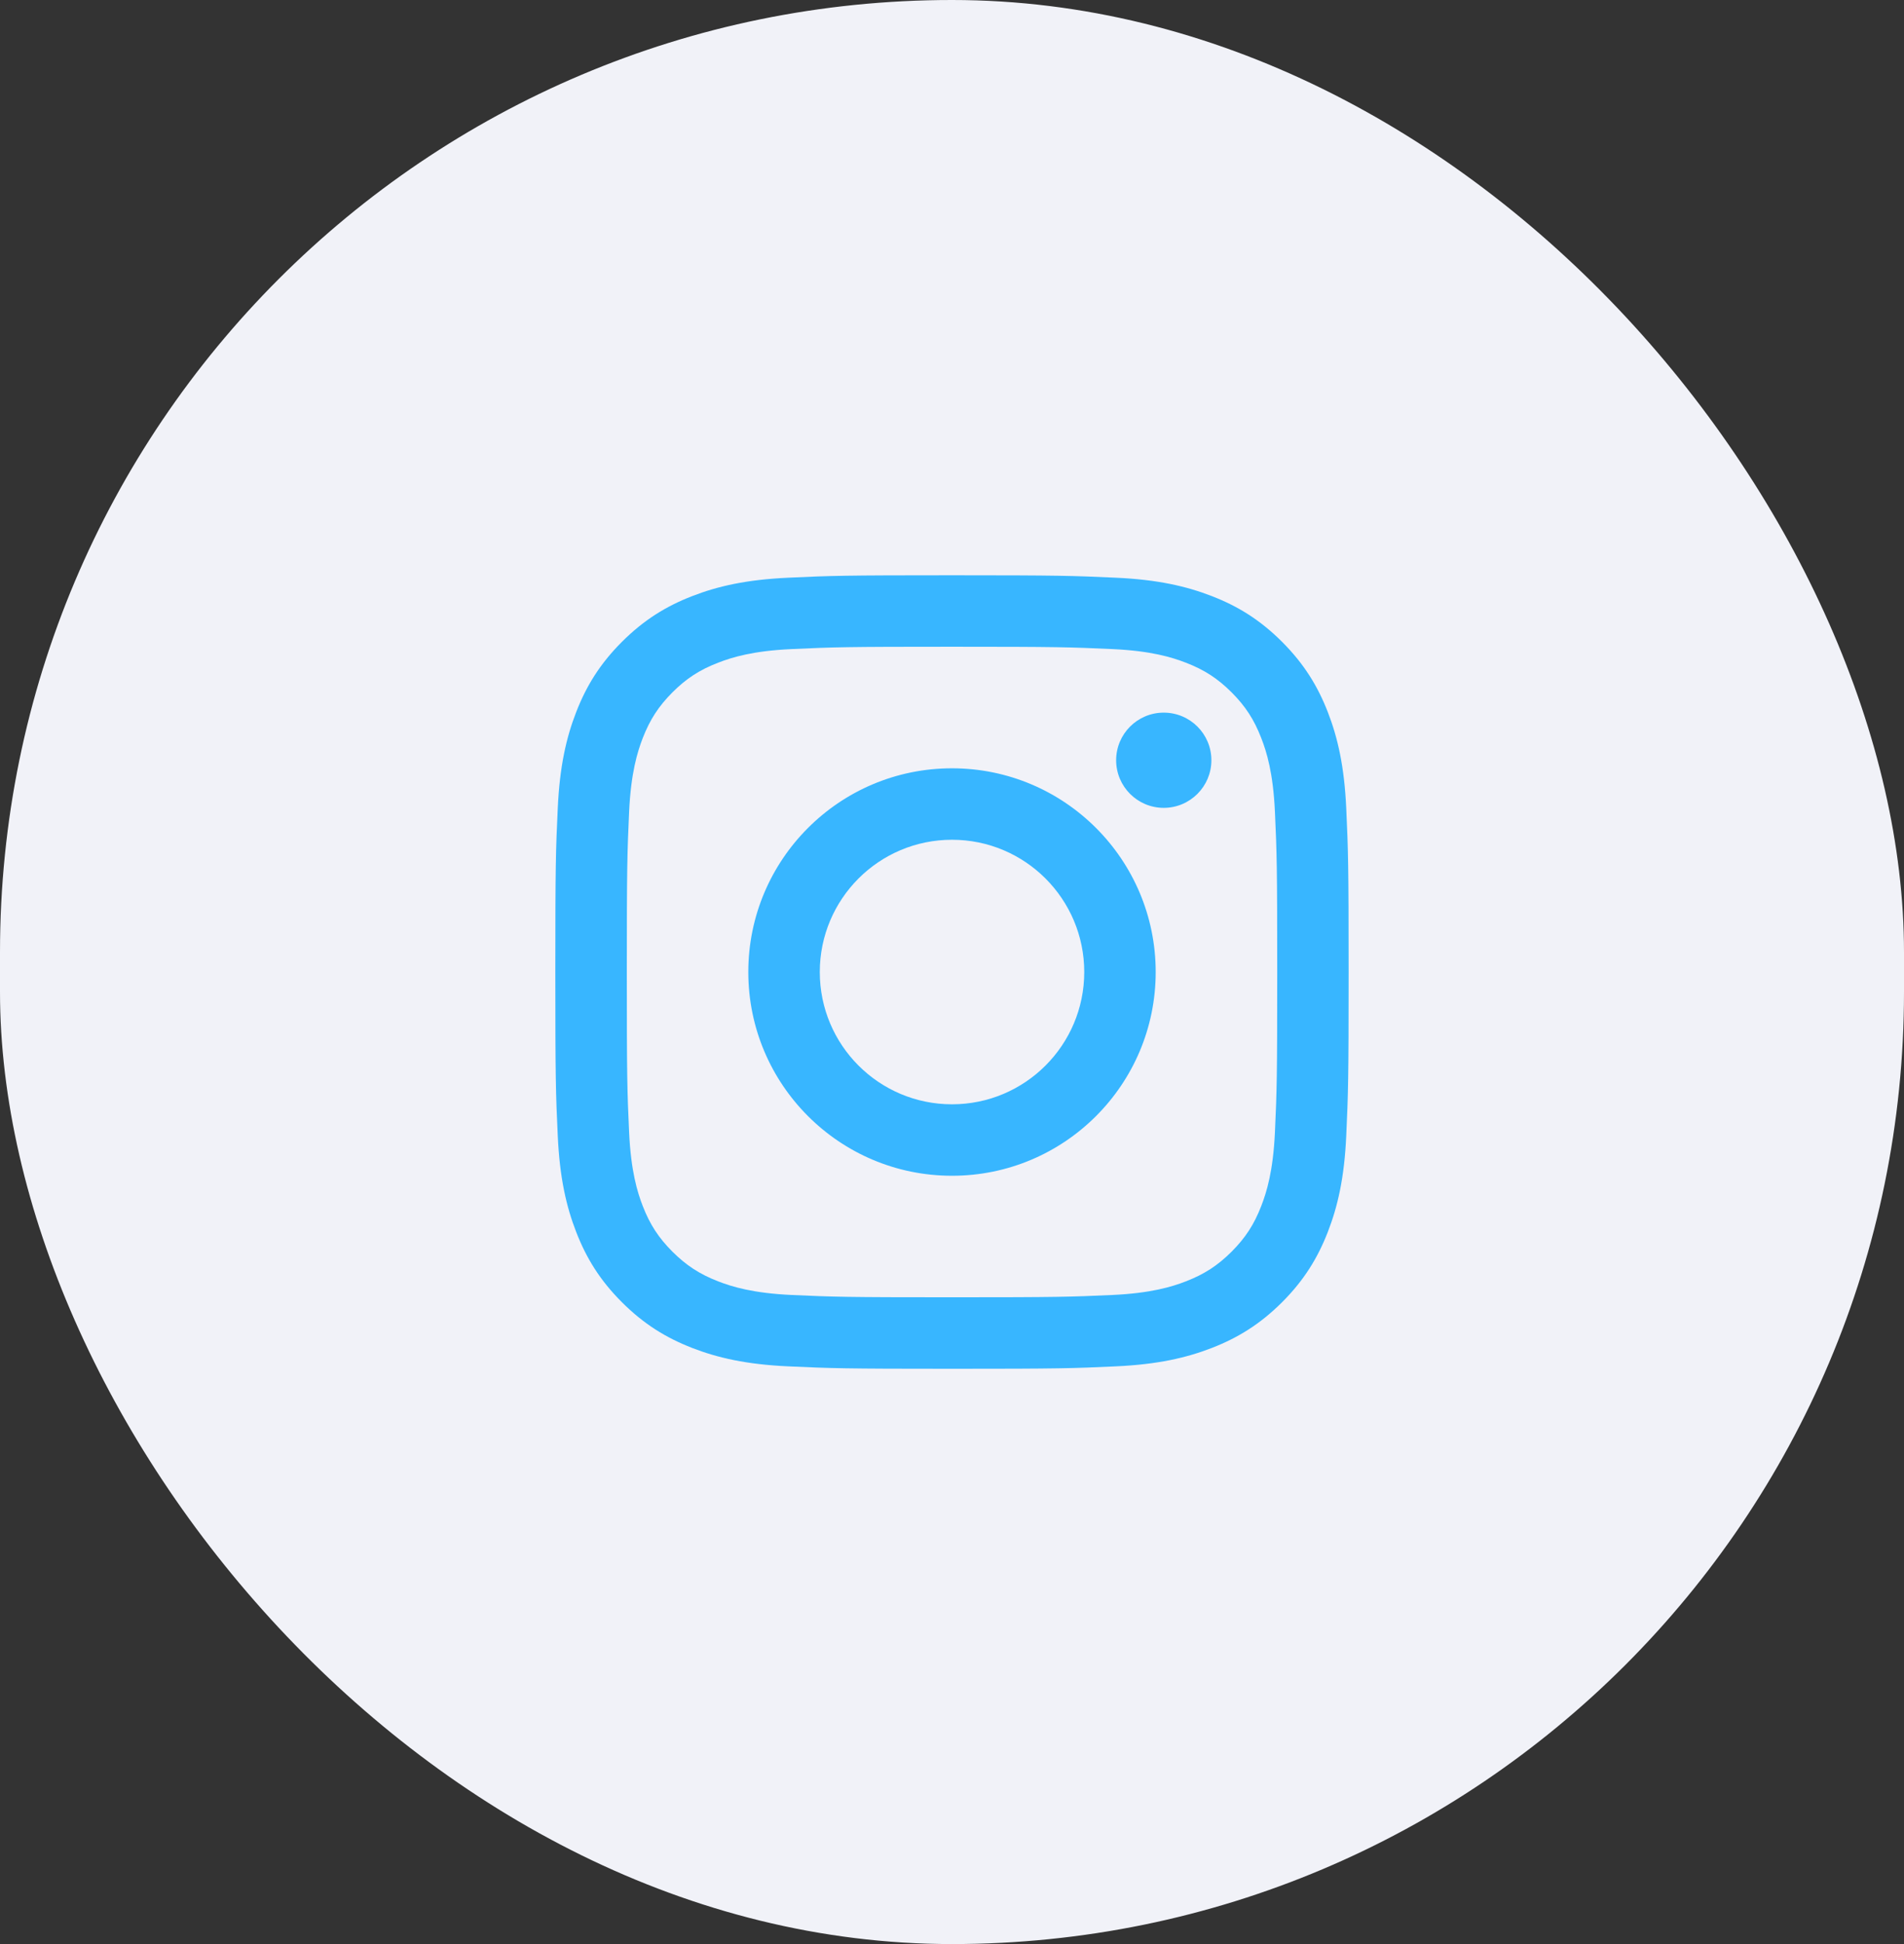
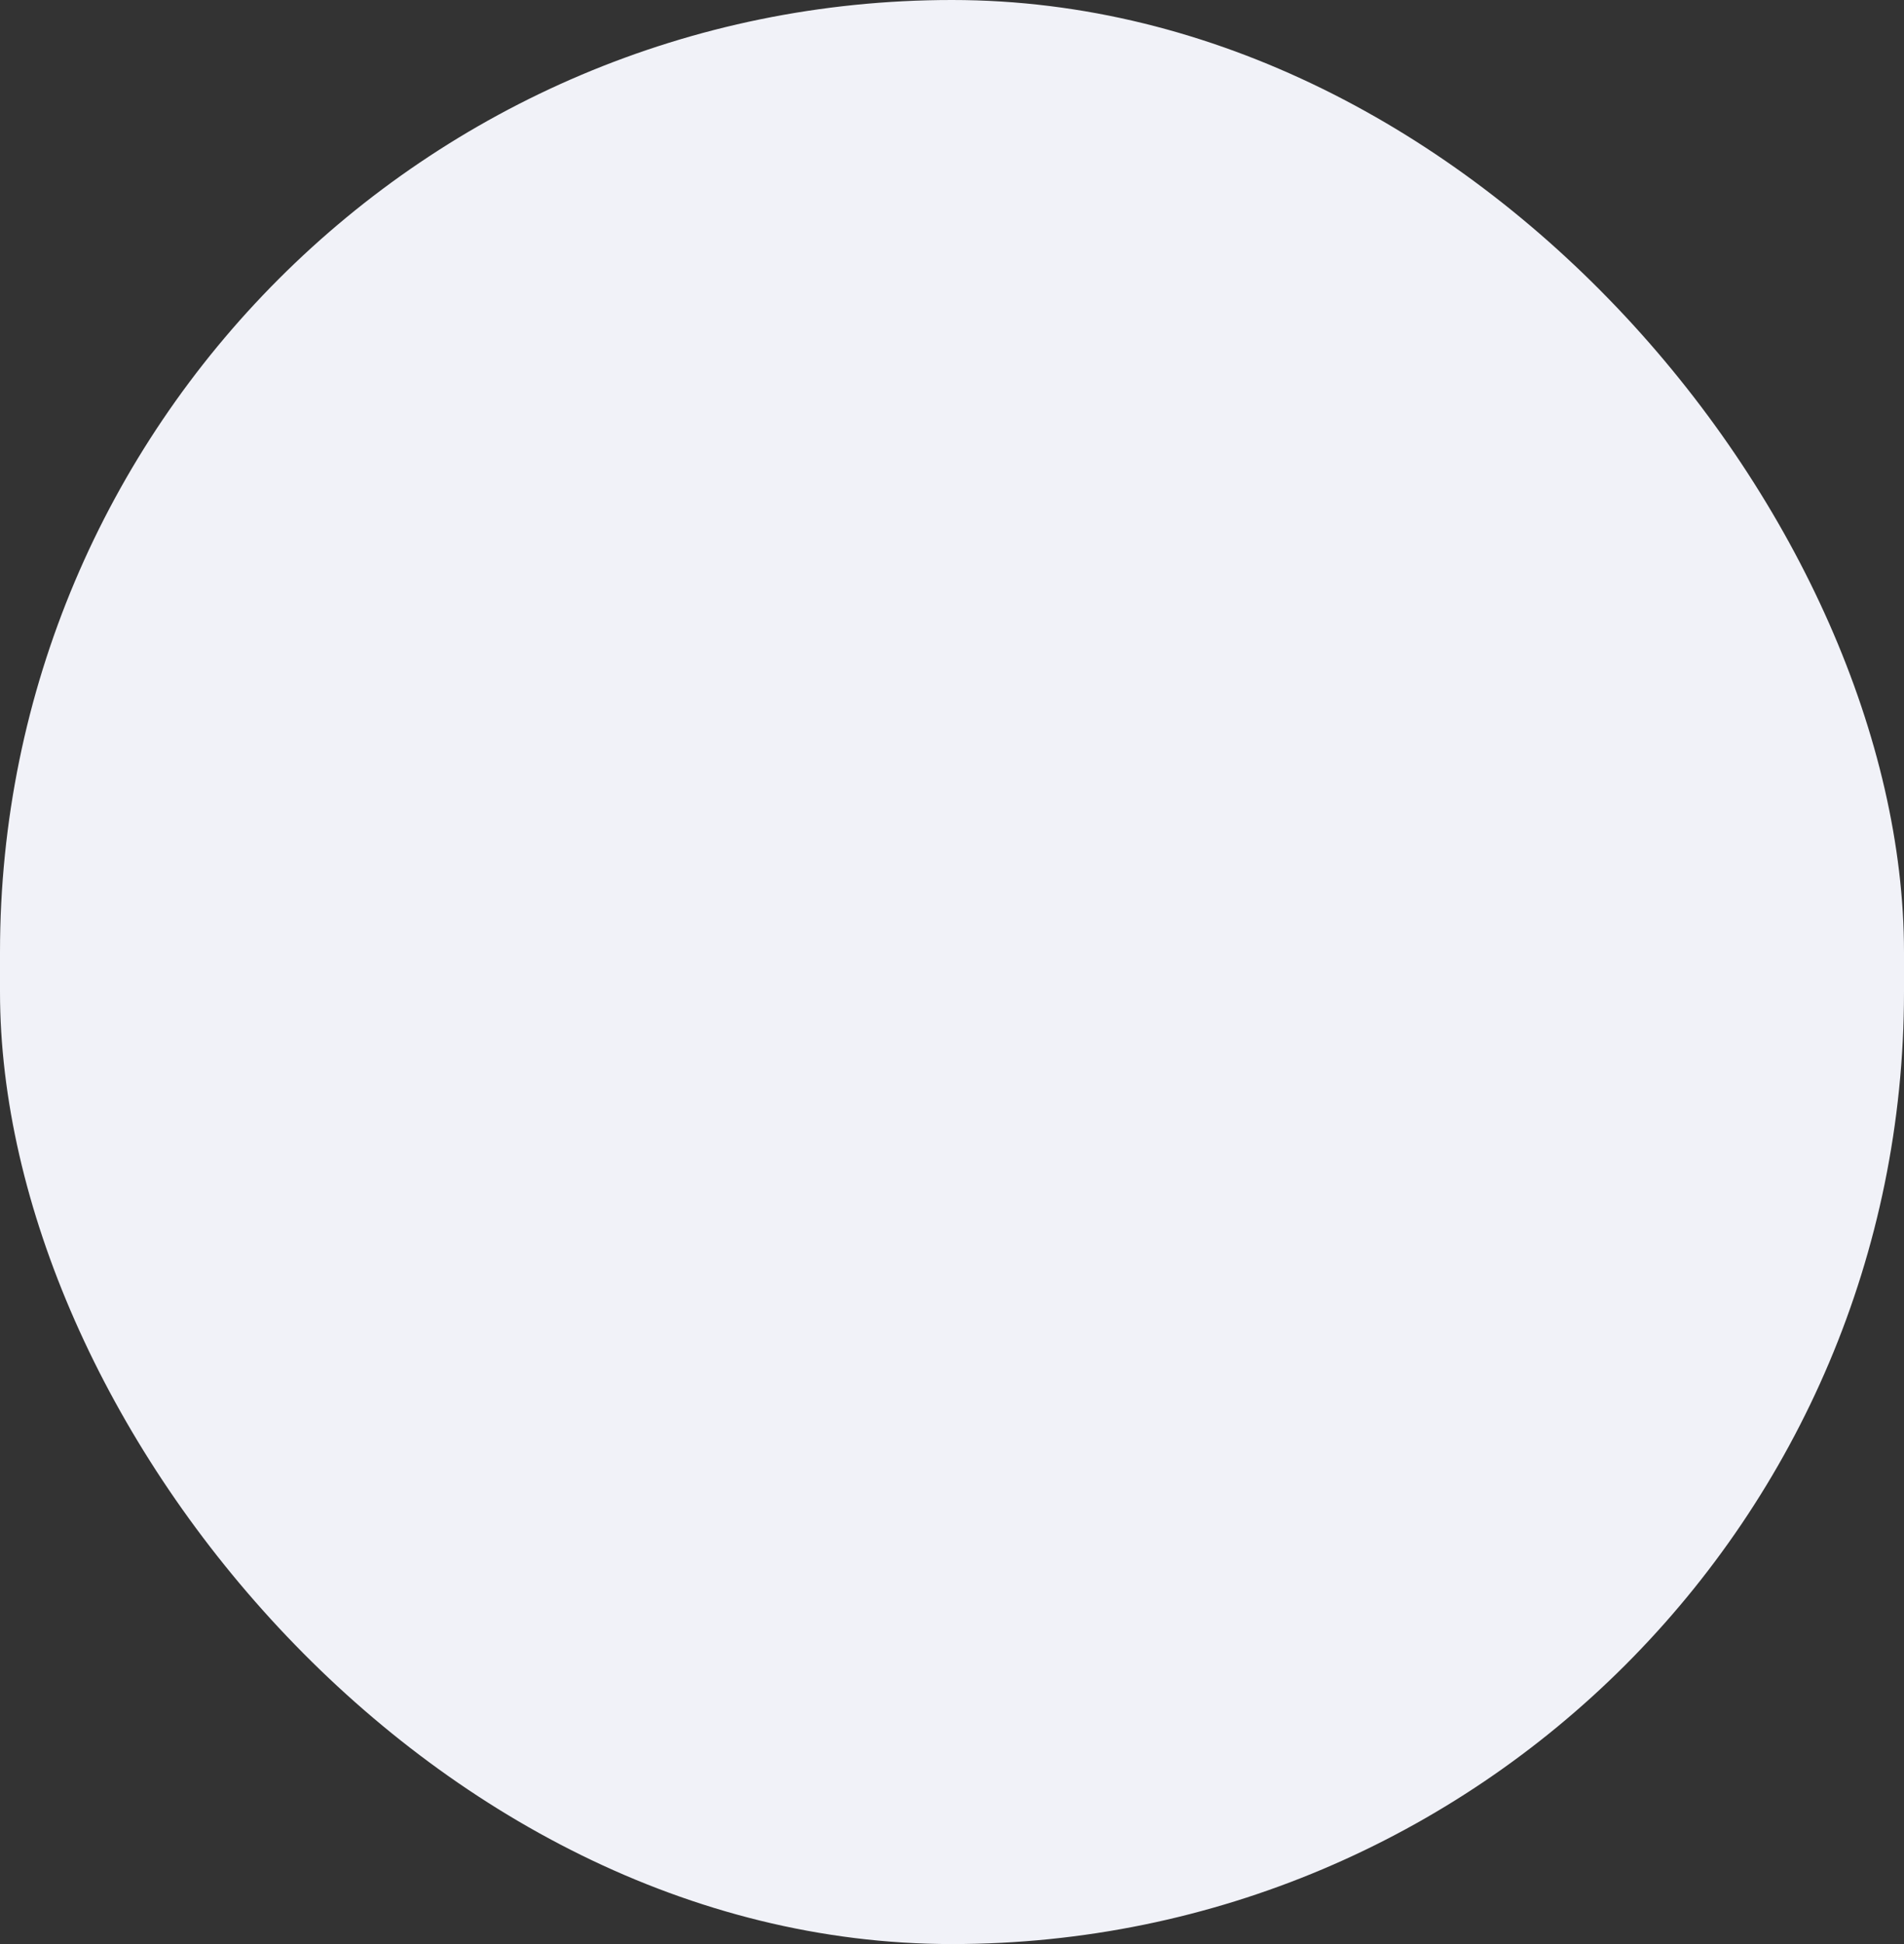
<svg xmlns="http://www.w3.org/2000/svg" width="48" height="49" viewBox="0 0 48 49" fill="none">
  <rect x="0" y="0" width="48" height="49" fill="#333333" stroke="none" />
  <rect width="48" height="49" rx="24" fill="#F1F2F8" />
  <g clip-path="url(#clip0_581_430)">
-     <path d="M20.667 24.5C20.667 22.659 22.159 21.166 24 21.166C25.841 21.166 27.334 22.659 27.334 24.5C27.334 26.341 25.841 27.834 24 27.834C22.159 27.834 20.667 26.341 20.667 24.5ZM18.865 24.5C18.865 27.336 21.164 29.635 24 29.635C26.836 29.635 29.135 27.336 29.135 24.5C29.135 21.664 26.836 19.365 24 19.365C21.164 19.365 18.865 21.664 18.865 24.5ZM28.138 19.162C28.138 19.824 28.675 20.362 29.338 20.362C30.001 20.362 30.539 19.824 30.539 19.162C30.539 18.499 30.002 17.962 29.338 17.962C28.675 17.962 28.138 18.499 28.138 19.162ZM19.96 32.64C18.985 32.595 18.455 32.433 18.103 32.296C17.636 32.114 17.303 31.897 16.952 31.548C16.603 31.198 16.385 30.865 16.204 30.398C16.067 30.046 15.905 29.516 15.86 28.541C15.812 27.487 15.802 27.17 15.802 24.5C15.802 21.83 15.813 21.514 15.86 20.459C15.905 19.484 16.068 18.955 16.204 18.602C16.386 18.135 16.603 17.802 16.952 17.451C17.302 17.102 17.635 16.884 18.103 16.704C18.455 16.566 18.985 16.404 19.96 16.36C21.014 16.311 21.33 16.301 24 16.301C26.67 16.301 26.986 16.312 28.041 16.36C29.016 16.404 29.545 16.567 29.898 16.704C30.365 16.884 30.698 17.102 31.049 17.451C31.398 17.801 31.615 18.135 31.796 18.602C31.934 18.954 32.096 19.484 32.141 20.459C32.189 21.514 32.199 21.83 32.199 24.5C32.199 27.17 32.189 27.486 32.141 28.541C32.096 29.516 31.933 30.046 31.796 30.398C31.615 30.865 31.398 31.198 31.049 31.548C30.699 31.897 30.365 32.114 29.898 32.296C29.546 32.433 29.016 32.595 28.041 32.64C26.987 32.688 26.67 32.698 24 32.698C21.33 32.698 21.014 32.688 19.96 32.64ZM19.877 14.561C18.813 14.609 18.086 14.778 17.45 15.025C16.792 15.28 16.235 15.623 15.678 16.178C15.123 16.734 14.78 17.292 14.525 17.95C14.278 18.586 14.109 19.313 14.061 20.377C14.011 21.444 14 21.784 14 24.5C14 27.216 14.011 27.556 14.061 28.623C14.109 29.687 14.278 30.414 14.525 31.05C14.78 31.708 15.122 32.266 15.678 32.822C16.234 33.377 16.792 33.719 17.45 33.975C18.086 34.222 18.813 34.391 19.877 34.439C20.944 34.488 21.284 34.5 24 34.5C26.716 34.5 27.056 34.489 28.123 34.439C29.187 34.391 29.914 34.222 30.55 33.975C31.208 33.719 31.765 33.377 32.322 32.822C32.877 32.266 33.219 31.708 33.475 31.05C33.722 30.414 33.892 29.687 33.939 28.623C33.988 27.556 33.999 27.216 33.999 24.5C33.999 21.784 33.988 21.444 33.939 20.377C33.891 19.313 33.722 18.586 33.475 17.95C33.219 17.292 32.877 16.735 32.322 16.178C31.766 15.623 31.208 15.28 30.551 15.025C29.914 14.778 29.187 14.608 28.124 14.561C27.057 14.512 26.716 14.5 24.001 14.5C21.284 14.5 20.944 14.511 19.877 14.561Z" fill="#38B6FF" />
-   </g>
+     </g>
  <defs>
    <clipPath id="clip0_581_430">
      <rect width="20" height="20" fill="white" transform="translate(14 14.5)" />
    </clipPath>
  </defs>
</svg>